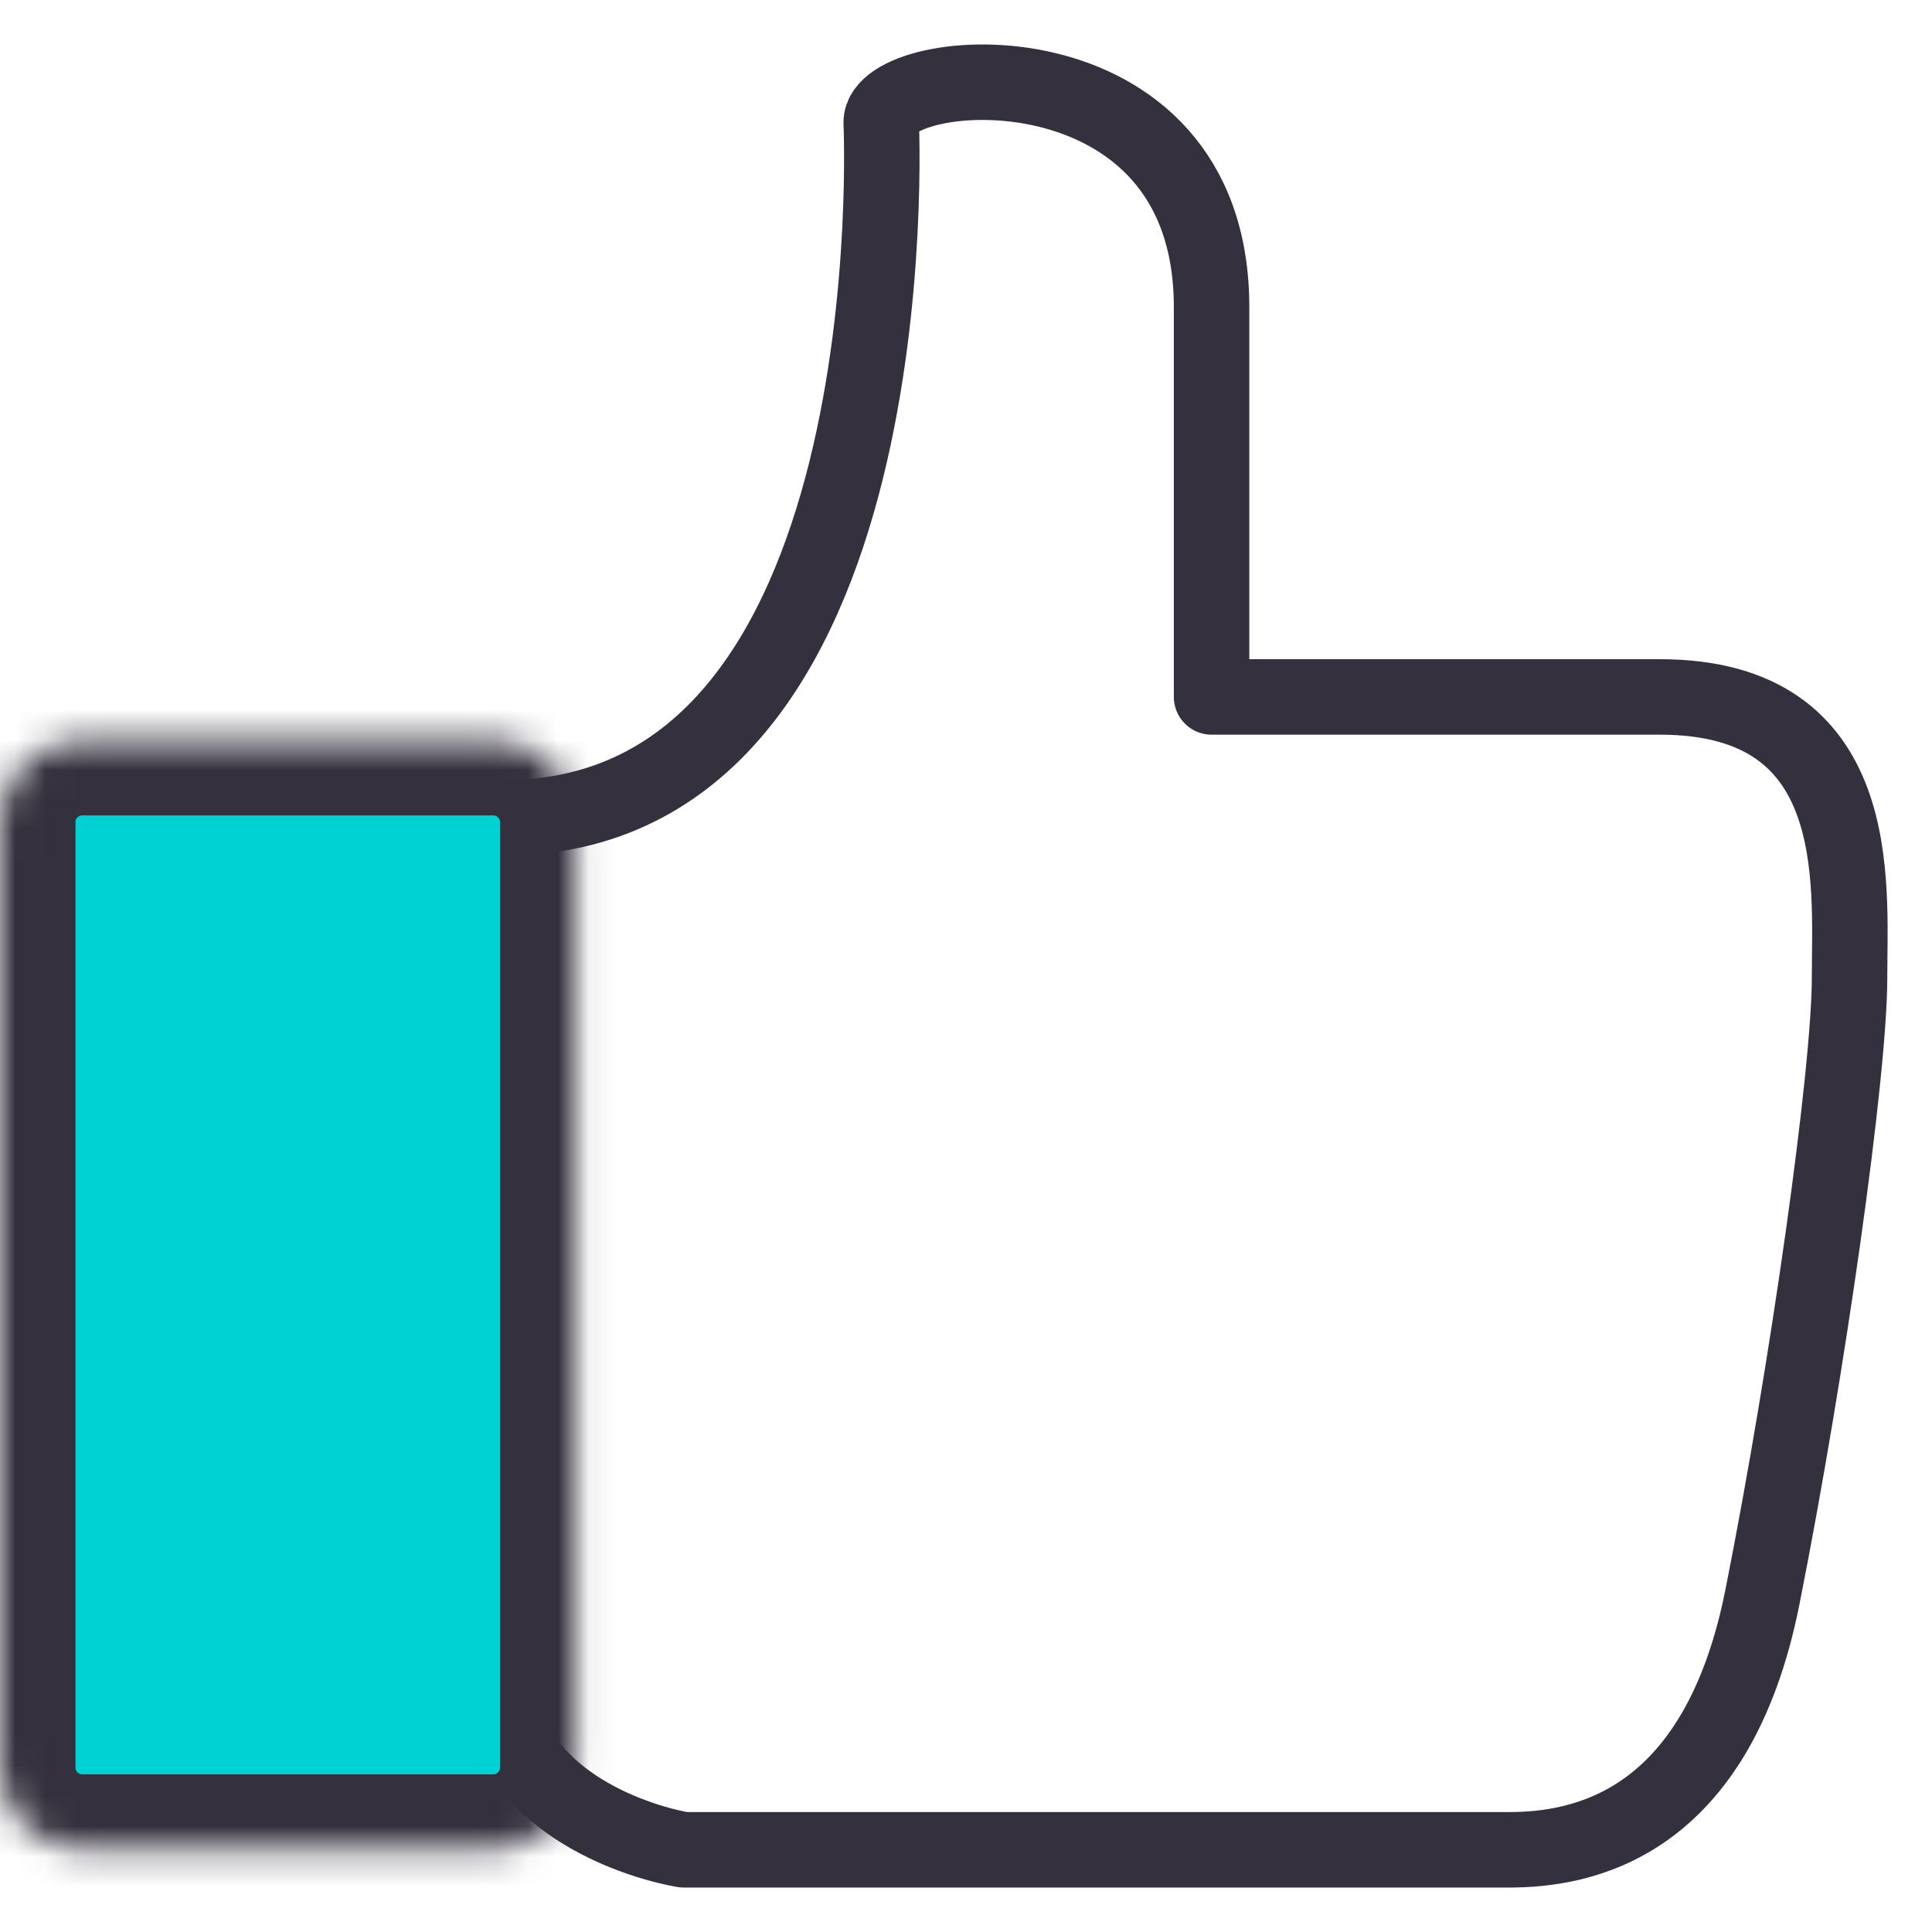
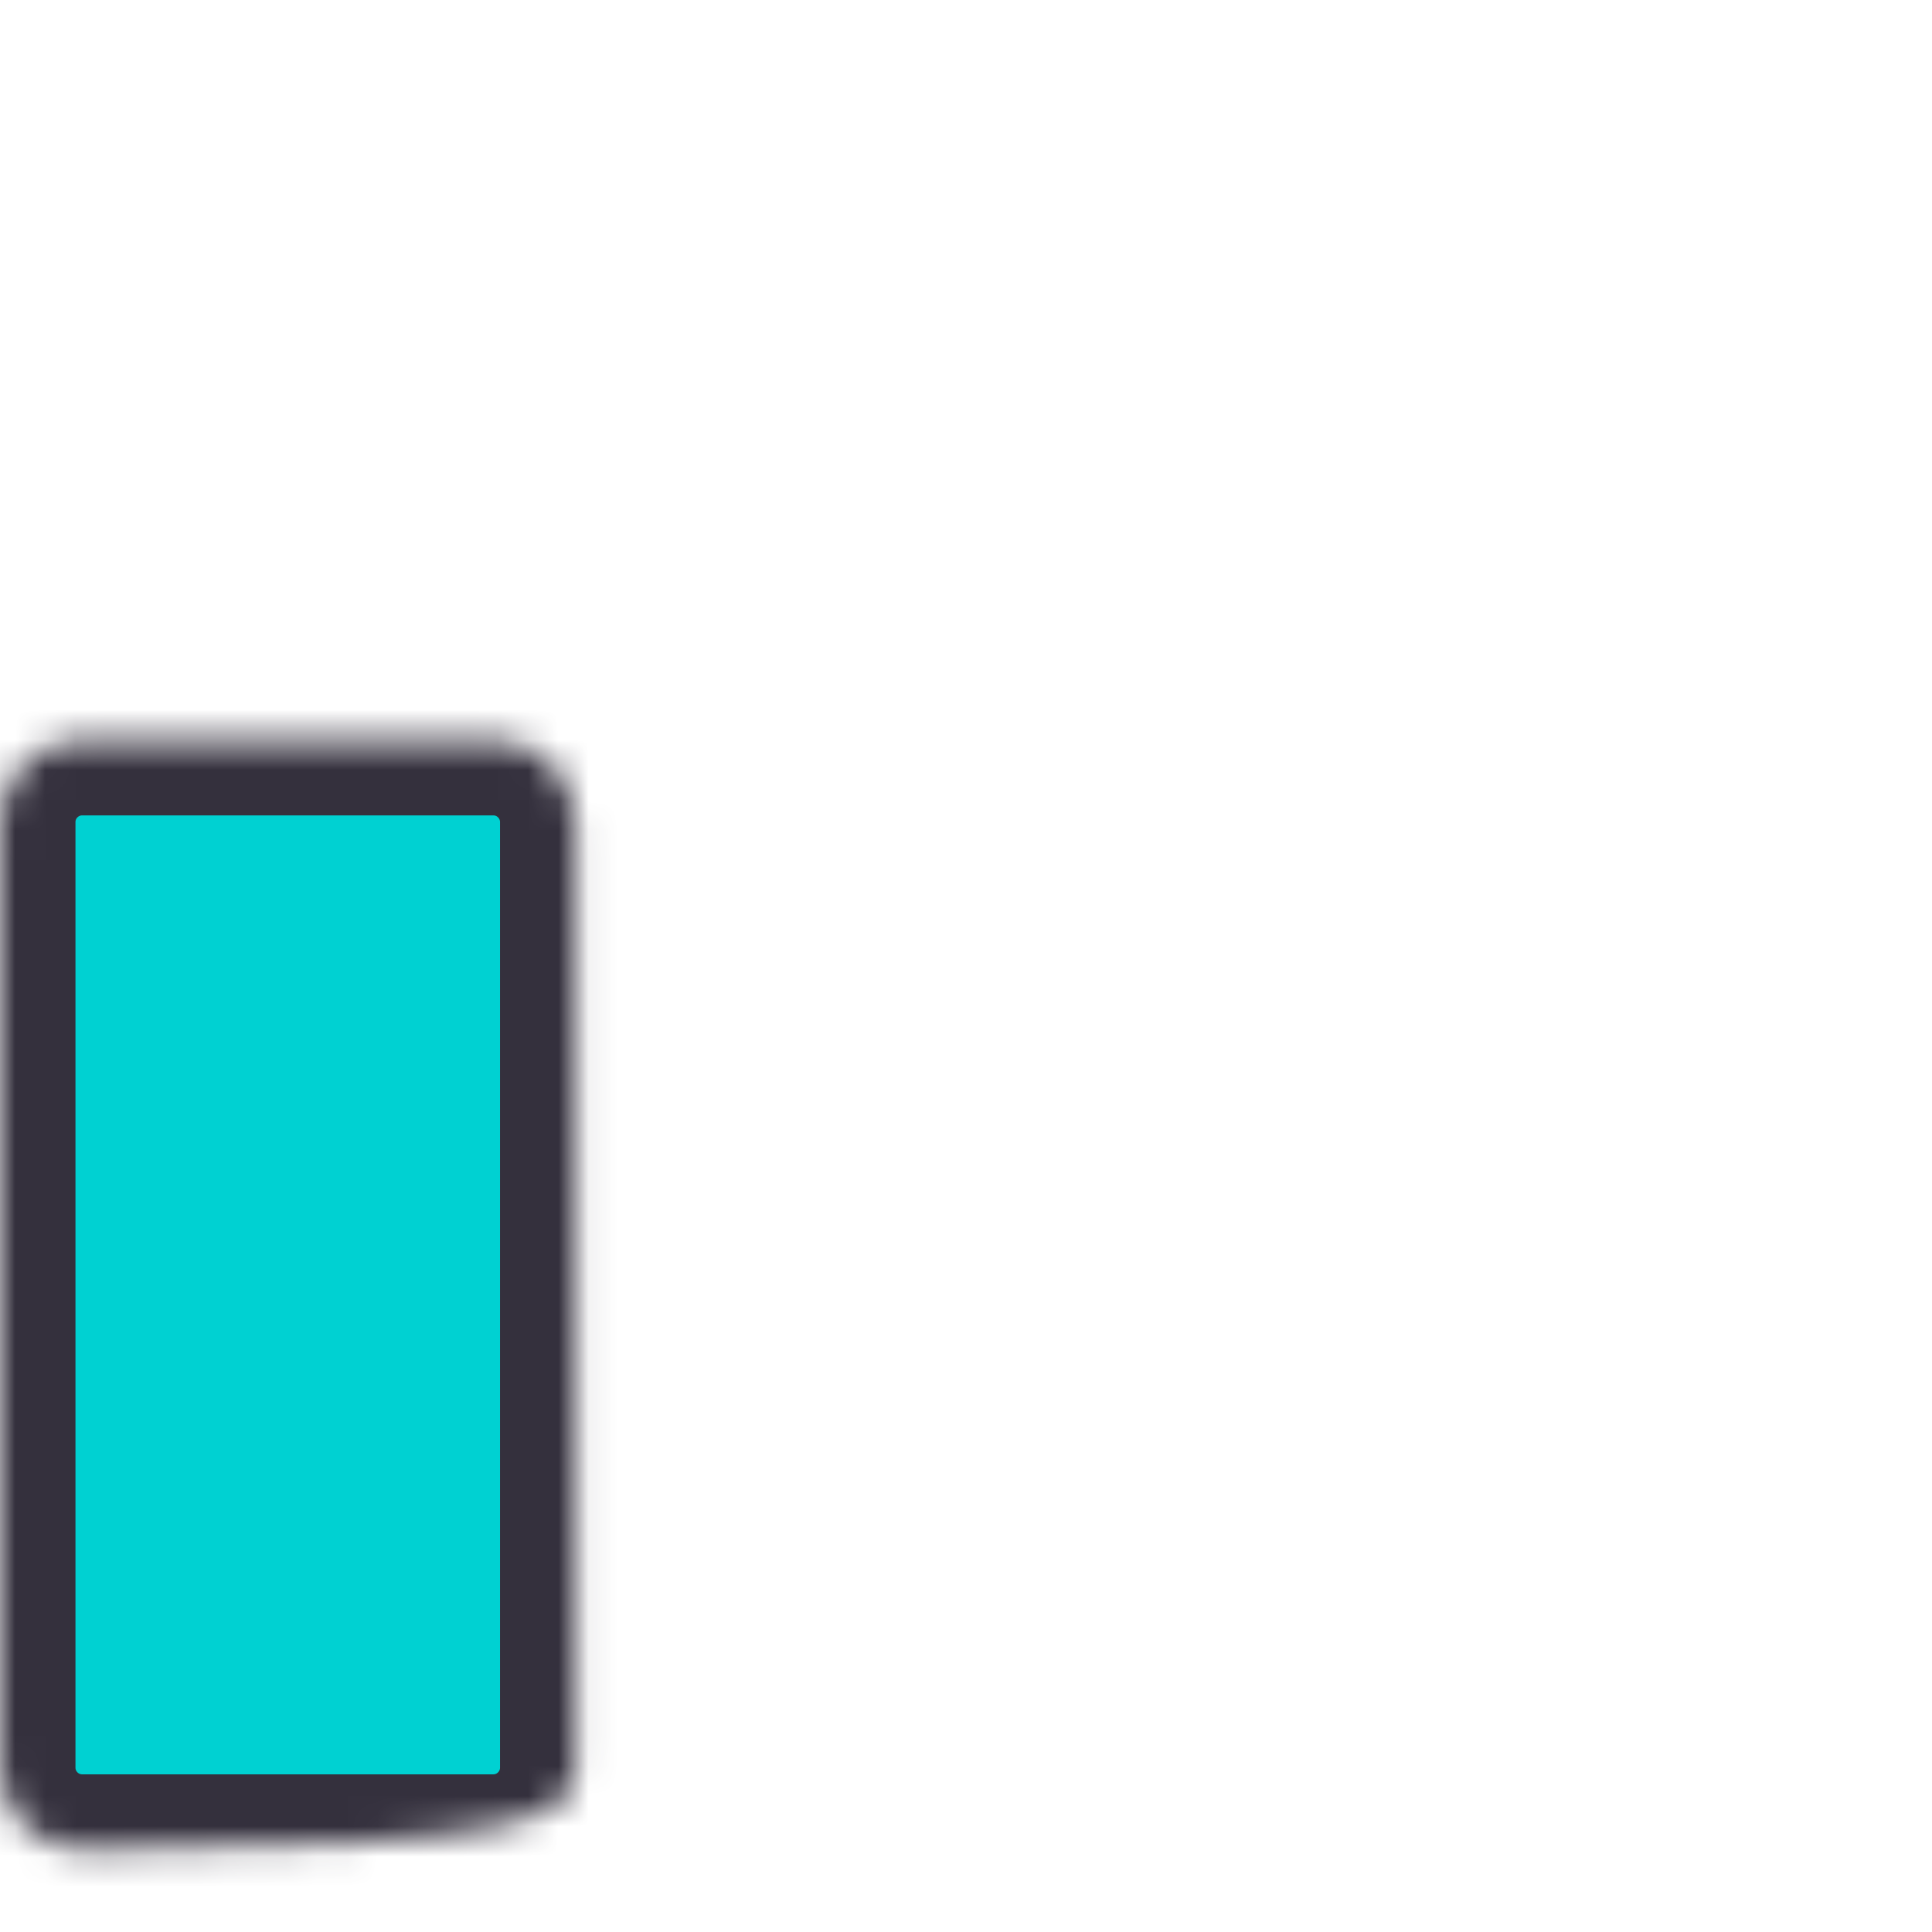
<svg xmlns="http://www.w3.org/2000/svg" width="64" height="64" viewBox="0 0 64 64" fill="none">
-   <path fill-rule="evenodd" clip-rule="evenodd" d="M22.65 61.277C22.65 61.277 47.618 61.277 49.99 61.277C52.362 61.277 56.874 60.511 58.385 52.892C59.897 45.274 61.269 35.534 61.269 32.375C61.269 29.216 61.827 23.087 54.987 23.087C48.147 23.087 40.135 23.087 40.135 23.087C40.135 23.087 40.135 19.205 40.135 10.175C40.135 1.145 29.191 2.036 29.191 4.058C29.191 4.058 30.269 27.123 16.645 27.093C16.645 27.093 16.344 49.587 16.344 54.955C16.344 60.324 22.65 61.277 22.65 61.277Z" stroke="#34303D" stroke-width="2.5" stroke-linecap="round" stroke-linejoin="round" />
  <mask id="mask0_2408_535" style="mask-type:luminance" maskUnits="userSpaceOnUse" x="0" y="24" width="20" height="38">
-     <path d="M16.34 24.511H2.723C1.219 24.511 0 25.73 0 27.234V58.553C0 60.057 1.219 61.277 2.723 61.277H16.34C17.845 61.277 19.064 60.057 19.064 58.553V27.234C19.064 25.73 17.845 24.511 16.34 24.511Z" fill="white" />
+     <path d="M16.34 24.511H2.723C1.219 24.511 0 25.73 0 27.234V58.553C0 60.057 1.219 61.277 2.723 61.277C17.845 61.277 19.064 60.057 19.064 58.553V27.234C19.064 25.73 17.845 24.511 16.34 24.511Z" fill="white" />
  </mask>
  <g mask="url(#mask0_2408_535)">
    <path d="M16.34 24.511H2.723C1.219 24.511 0 25.73 0 27.234V58.553C0 60.057 1.219 61.277 2.723 61.277H16.34C17.845 61.277 19.064 60.057 19.064 58.553V27.234C19.064 25.73 17.845 24.511 16.34 24.511Z" fill="#00D1D2" stroke="#34303D" stroke-width="5" />
  </g>
</svg>